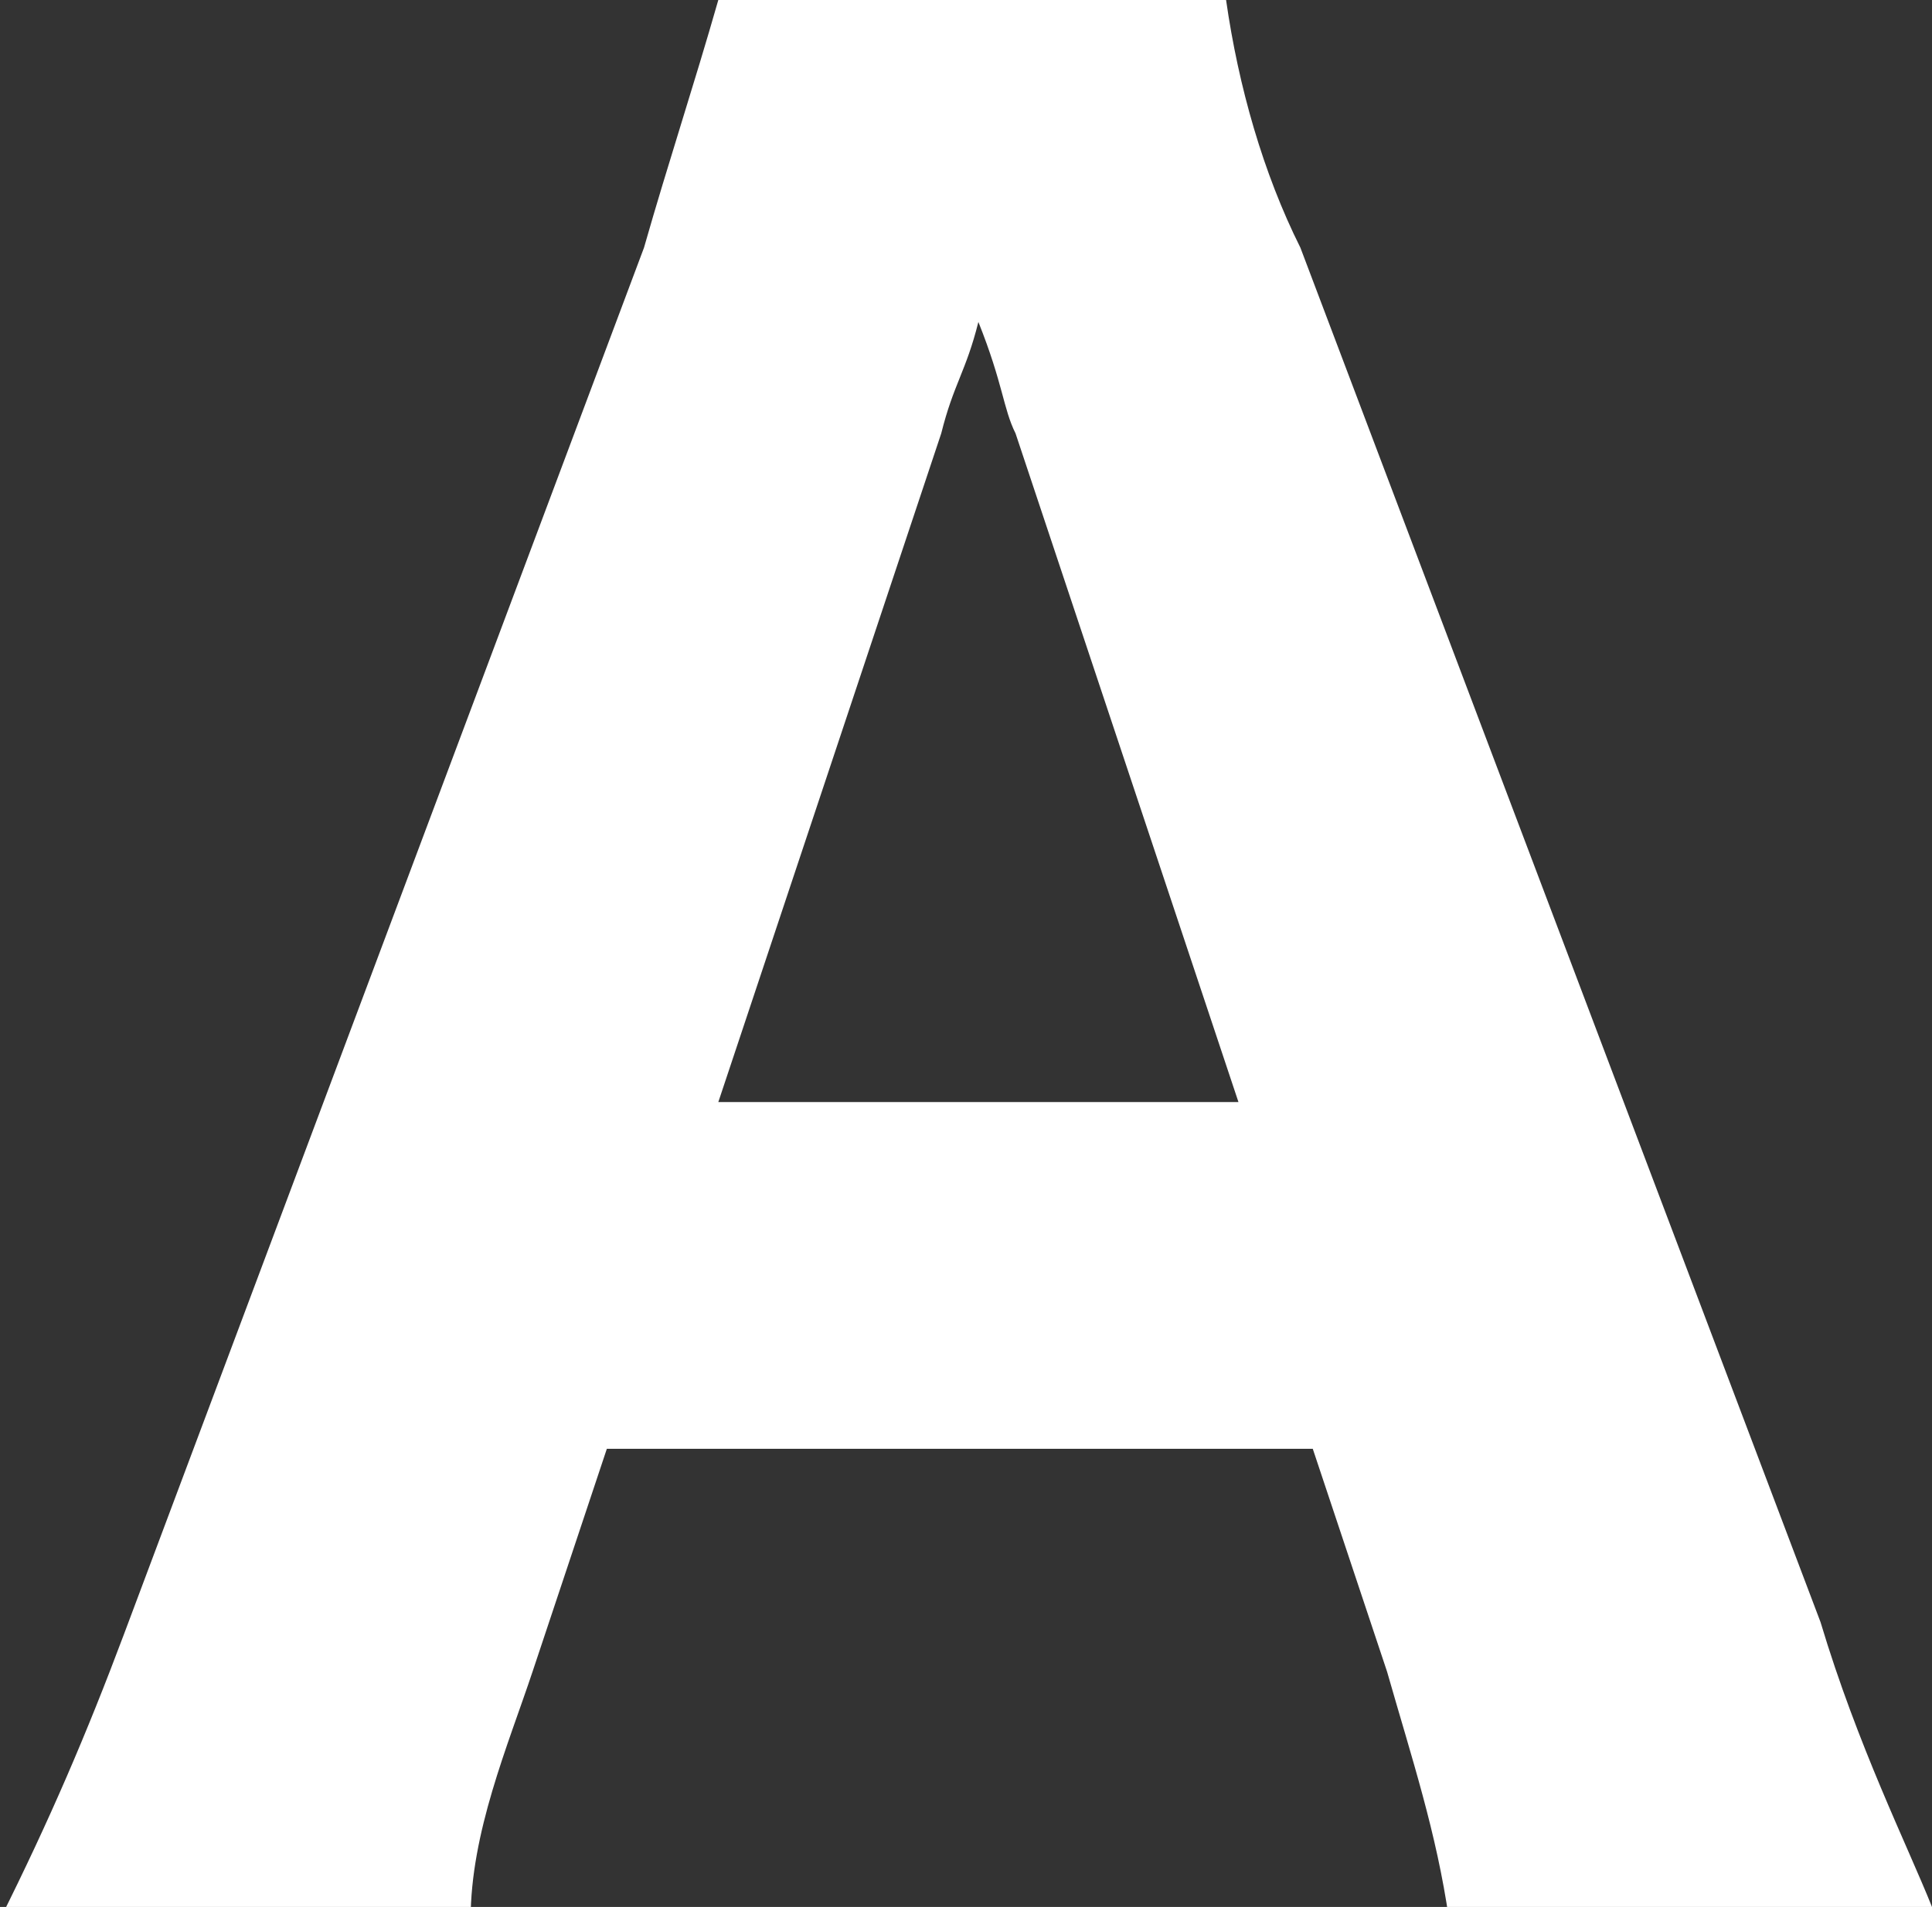
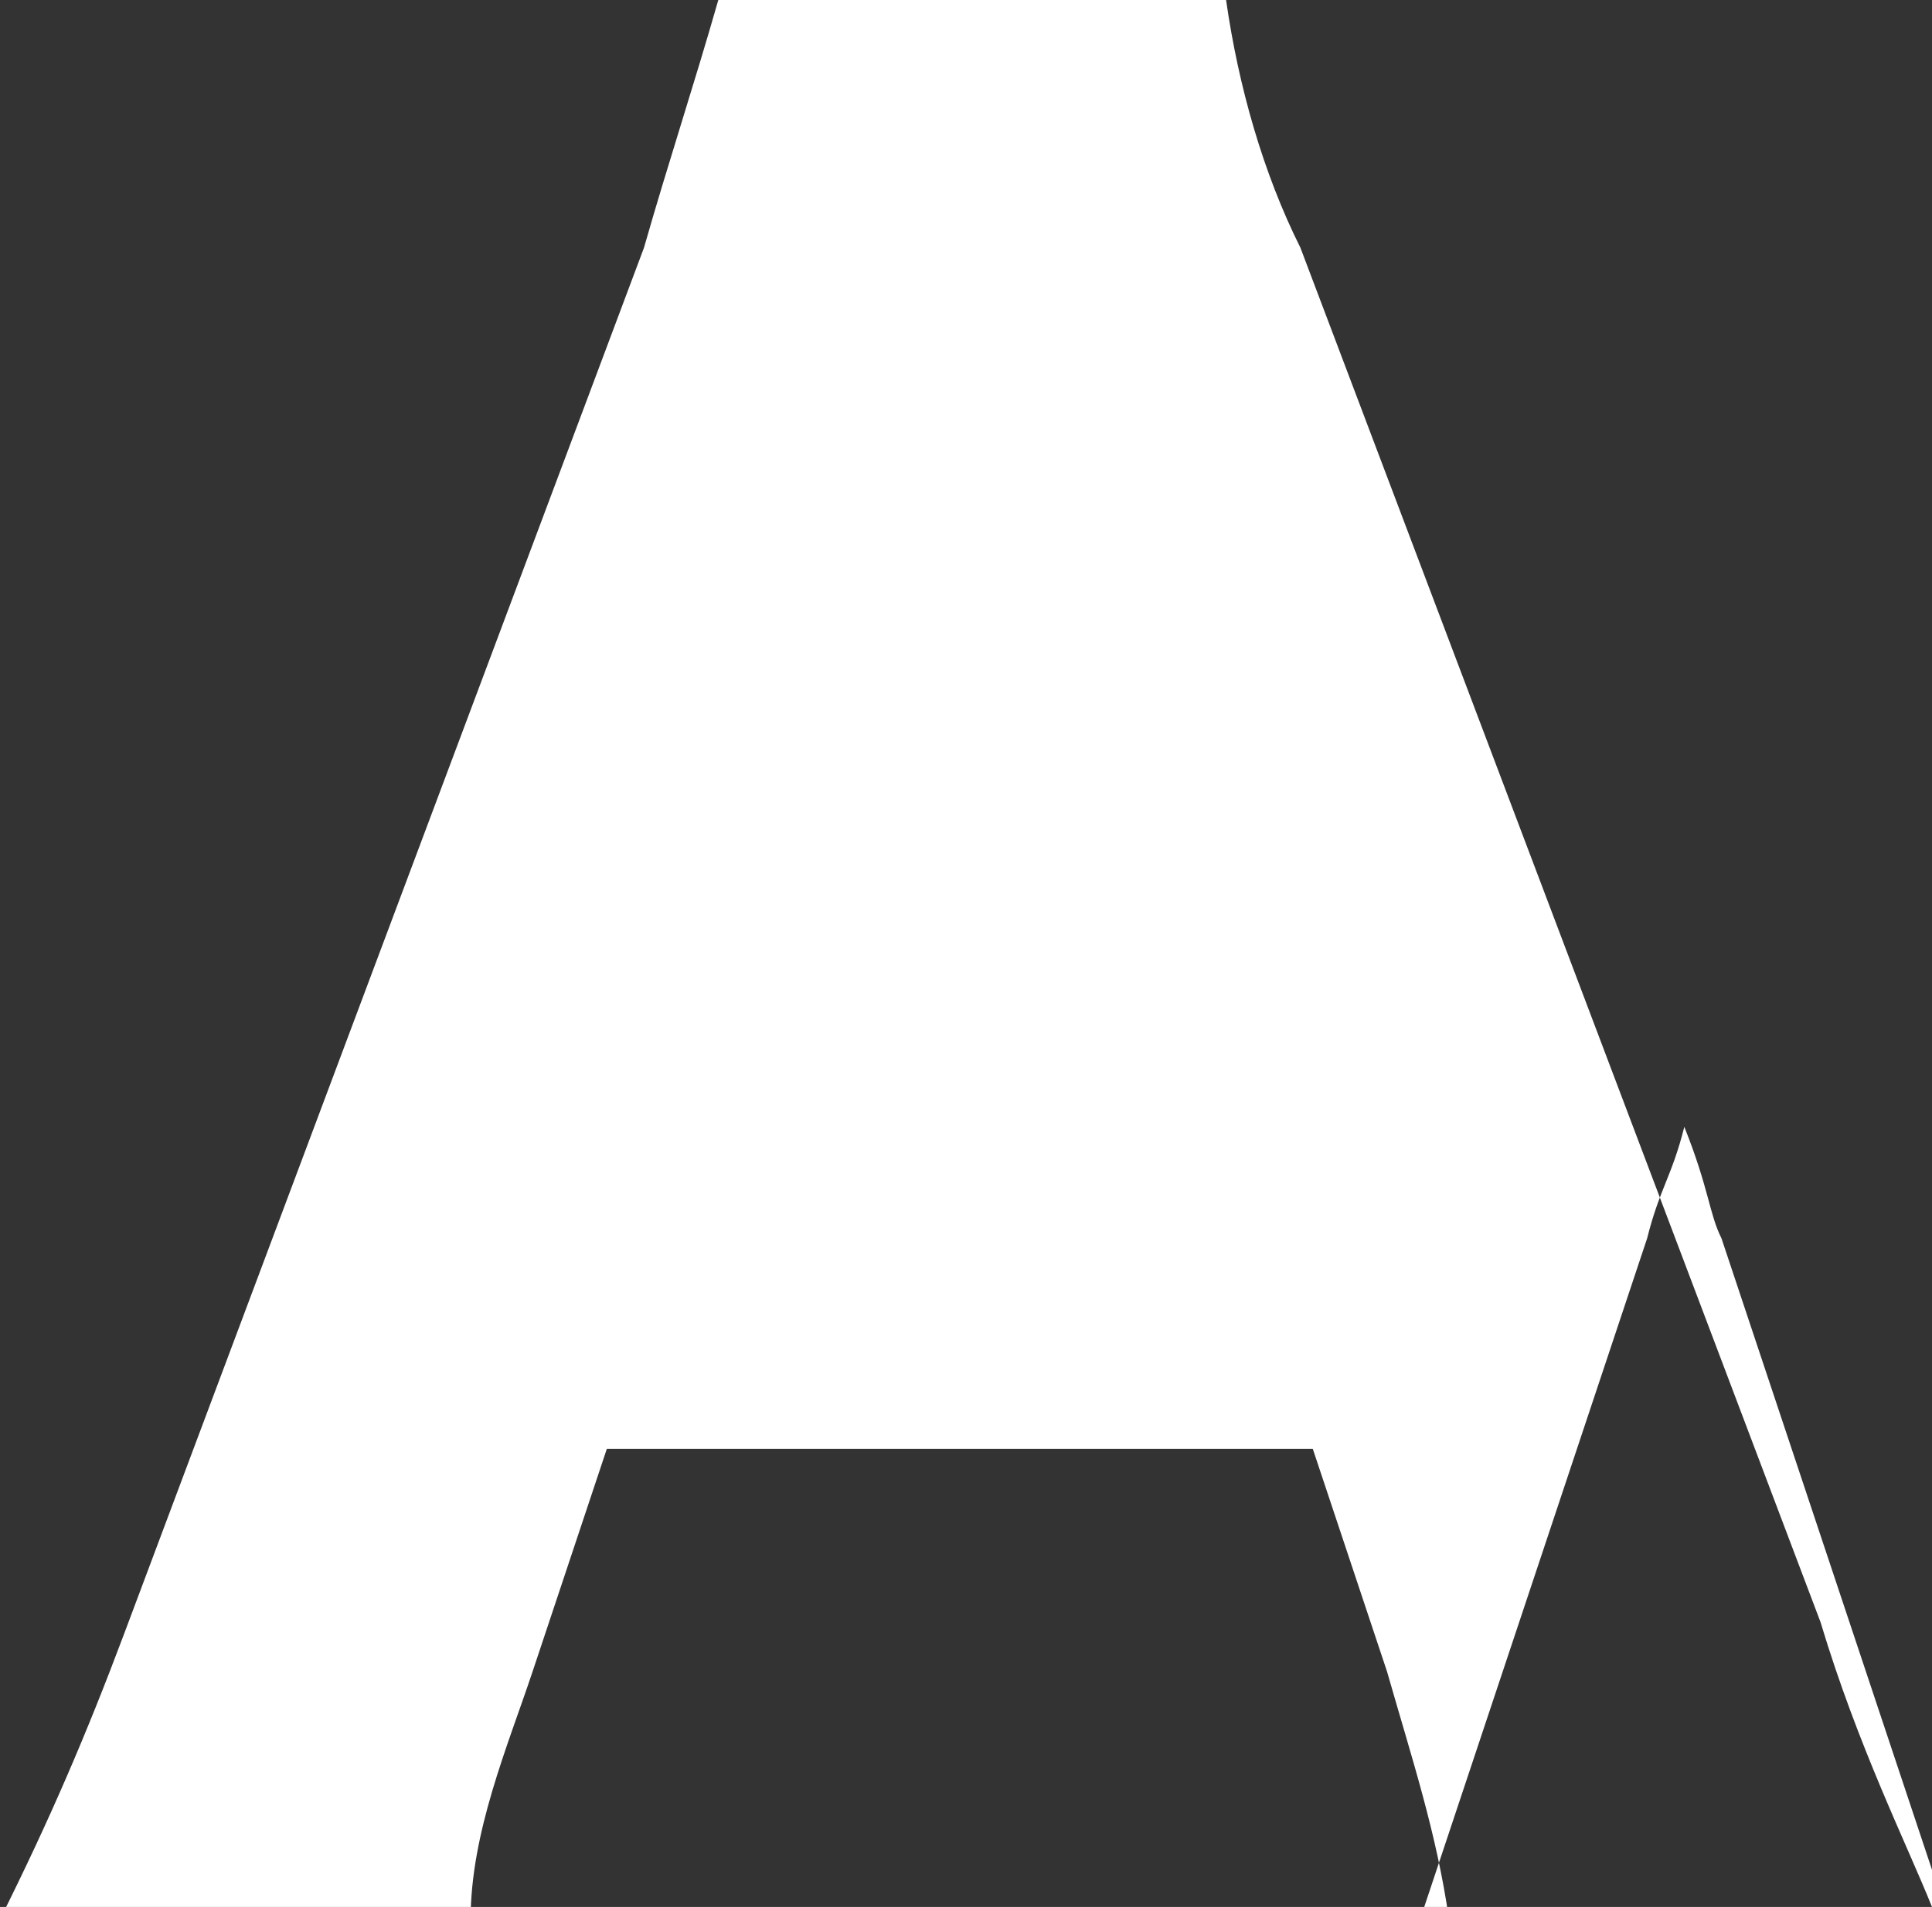
<svg xmlns="http://www.w3.org/2000/svg" version="1.1" viewBox="0 0 15.6 15.4">
  <rect x="0" y="0" width="15.6" height="15.4" fill="#333333" stroke="none" />
  <defs>
    <style>
      .cls-1 {
        fill: #fff;
      }
    </style>
  </defs>
  <g>
    <g id="_レイヤー_1" data-name="レイヤー_1">
-       <path class="cls-1" d="M15.6,15.4c-.2-.5-.6-1.3-.9-2.3L10.5,2c-.3-.6-.5-1.3-.6-2h-4.1c-.2.7-.4,1.3-.6,2L1,13.2c-.3.8-.6,1.5-1,2.3h3.8c0-.7.3-1.4.5-2l.6-1.8h5.7l.6,1.8c.2.7.4,1.3.5,2h3.8ZM9.9,8.9h-4.1l1.8-5.4c.1-.4.2-.5.3-.9.2.5.2.7.3.9l1.8,5.4Z" />
+       <path class="cls-1" d="M15.6,15.4c-.2-.5-.6-1.3-.9-2.3L10.5,2c-.3-.6-.5-1.3-.6-2h-4.1c-.2.7-.4,1.3-.6,2L1,13.2c-.3.8-.6,1.5-1,2.3h3.8c0-.7.3-1.4.5-2l.6-1.8h5.7l.6,1.8c.2.7.4,1.3.5,2h3.8Zh-4.1l1.8-5.4c.1-.4.2-.5.3-.9.2.5.2.7.3.9l1.8,5.4Z" />
    </g>
  </g>
</svg>